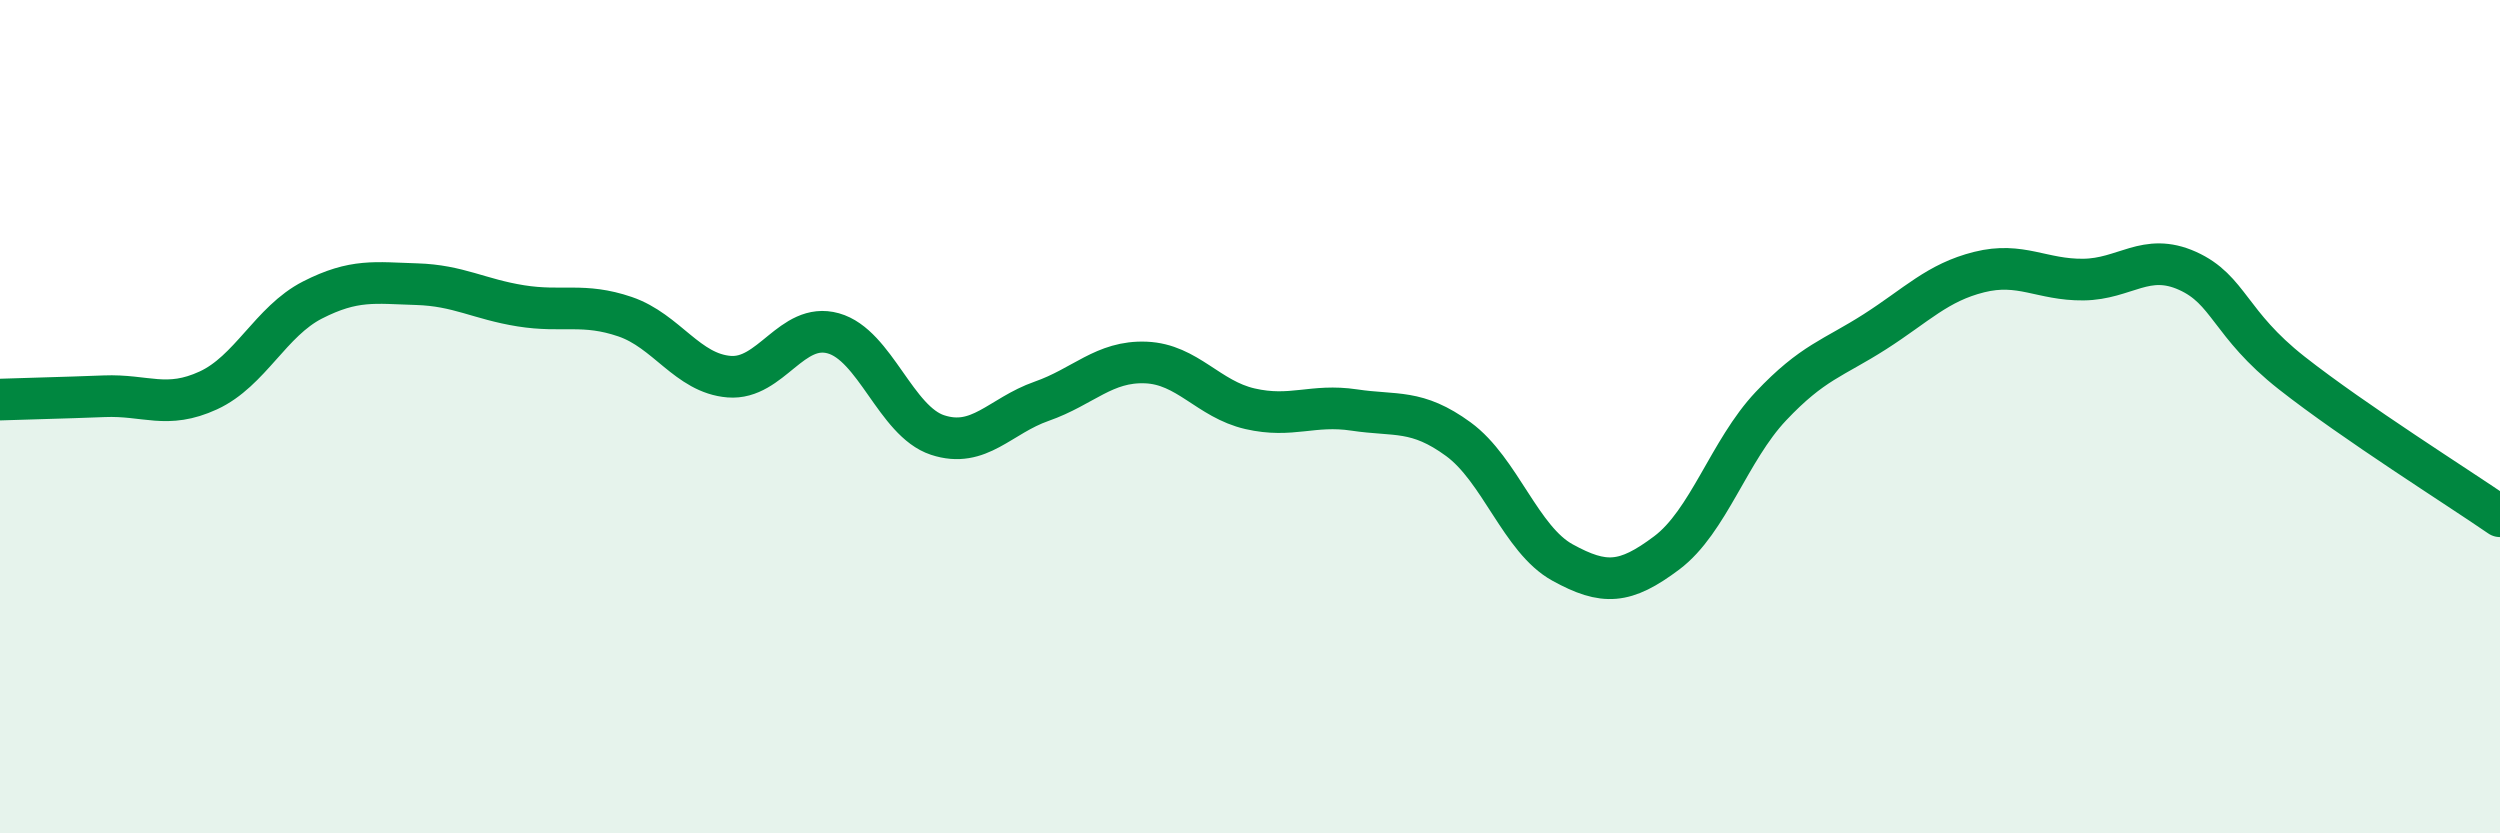
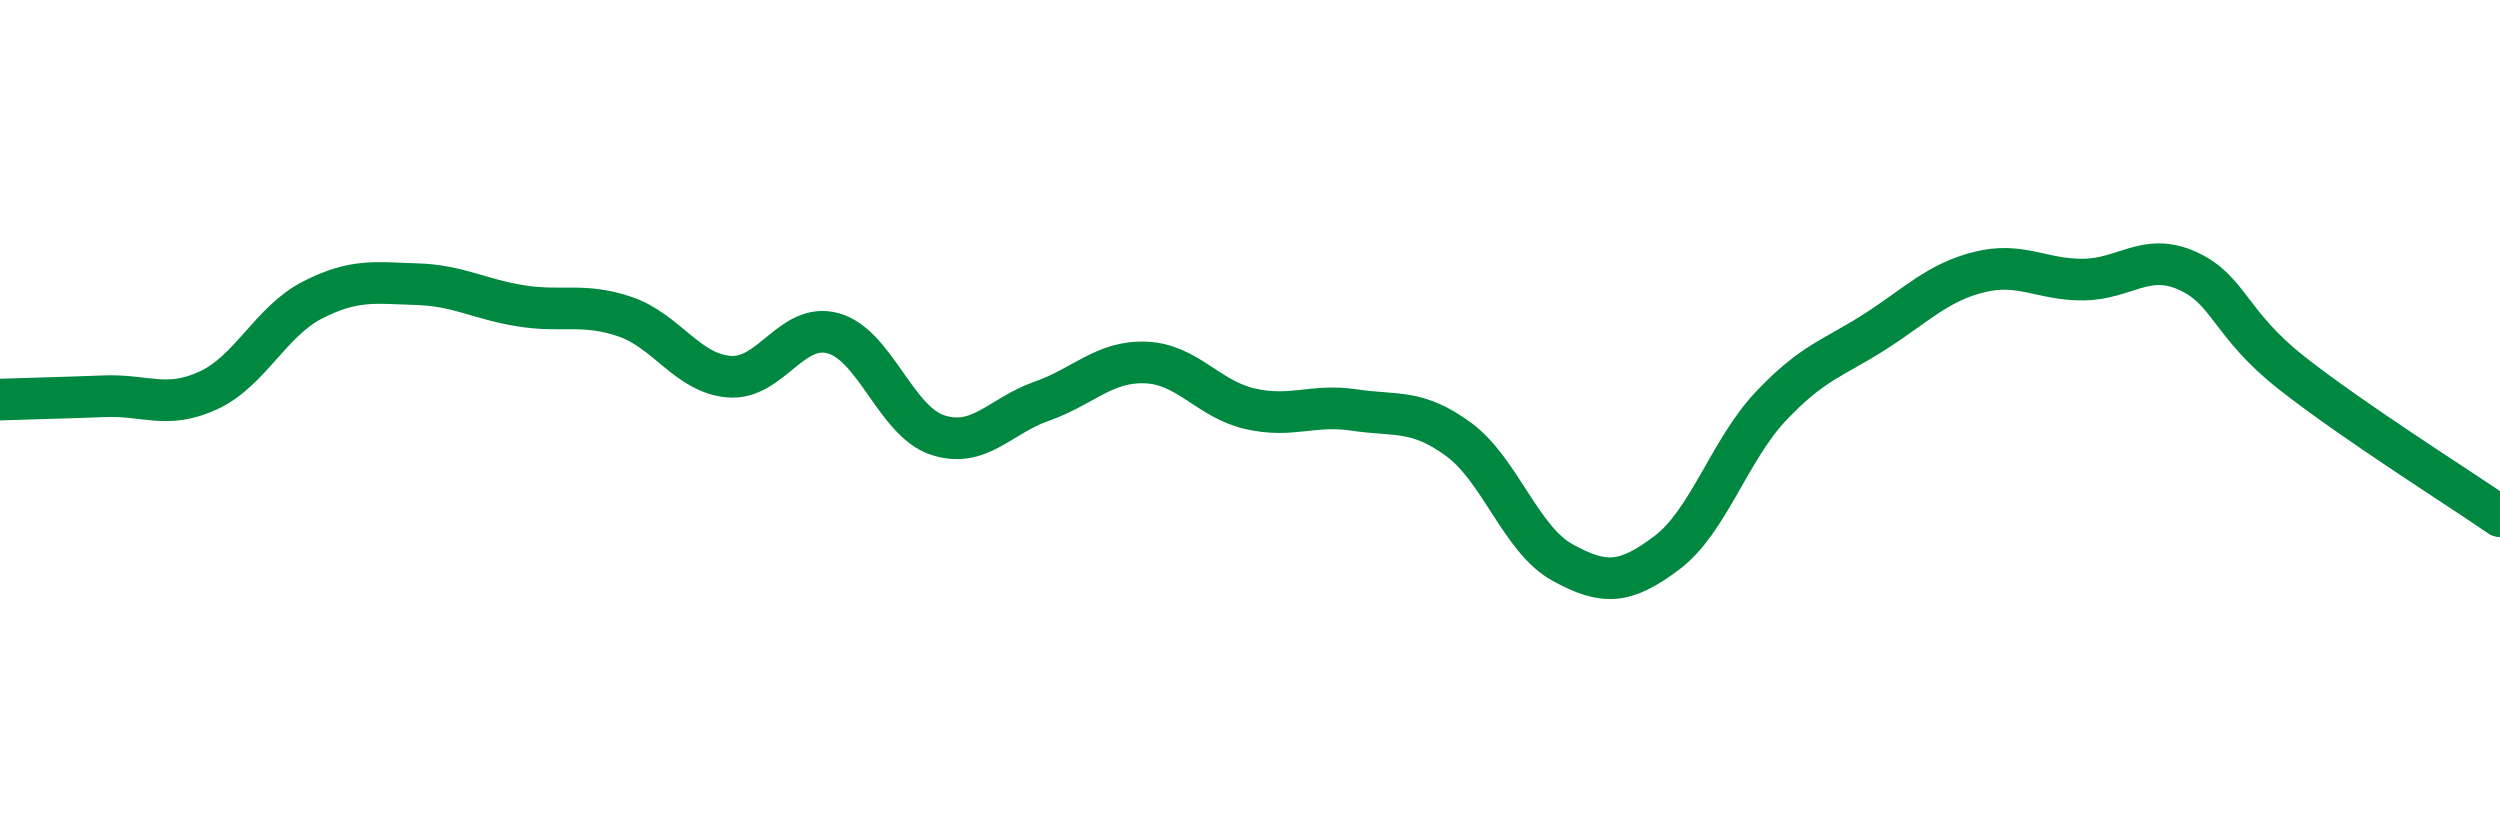
<svg xmlns="http://www.w3.org/2000/svg" width="60" height="20" viewBox="0 0 60 20">
-   <path d="M 0,9.59 C 0.5,9.57 1.5,9.55 2.5,9.51 C 3.5,9.47 4,9.83 5,9.37 C 6,8.91 6.5,7.71 7.5,7.2 C 8.5,6.69 9,6.79 10,6.82 C 11,6.85 11.5,7.18 12.5,7.34 C 13.5,7.5 14,7.26 15,7.6 C 16,7.94 16.5,8.96 17.5,9.04 C 18.5,9.12 19,7.72 20,8 C 21,8.28 21.5,10.11 22.5,10.44 C 23.5,10.77 24,9.98 25,9.63 C 26,9.28 26.5,8.66 27.5,8.7 C 28.5,8.74 29,9.58 30,9.81 C 31,10.04 31.5,9.69 32.5,9.84 C 33.5,9.99 34,9.81 35,10.54 C 36,11.27 36.5,12.95 37.5,13.5 C 38.5,14.05 39,14.02 40,13.27 C 41,12.52 41.5,10.81 42.5,9.75 C 43.5,8.69 44,8.6 45,7.96 C 46,7.32 46.5,6.78 47.5,6.53 C 48.5,6.28 49,6.72 50,6.71 C 51,6.7 51.5,6.05 52.5,6.5 C 53.5,6.95 53.5,7.77 55,8.95 C 56.5,10.13 59,11.7 60,12.39L60 20L0 20Z" fill="#008740" opacity="0.1" stroke-linecap="round" stroke-linejoin="round" />
  <path d="M 0,9.59 C 0.5,9.57 1.5,9.55 2.5,9.51 C 3.5,9.47 4,9.83 5,9.37 C 6,8.91 6.5,7.71 7.5,7.2 C 8.5,6.69 9,6.79 10,6.82 C 11,6.85 11.5,7.18 12.5,7.34 C 13.5,7.5 14,7.26 15,7.6 C 16,7.94 16.5,8.96 17.5,9.04 C 18.5,9.12 19,7.72 20,8 C 21,8.28 21.5,10.11 22.5,10.44 C 23.5,10.77 24,9.98 25,9.63 C 26,9.28 26.5,8.66 27.5,8.7 C 28.5,8.74 29,9.58 30,9.81 C 31,10.04 31.5,9.69 32.5,9.84 C 33.5,9.99 34,9.81 35,10.54 C 36,11.27 36.5,12.95 37.5,13.5 C 38.5,14.05 39,14.02 40,13.27 C 41,12.52 41.5,10.81 42.5,9.75 C 43.5,8.69 44,8.6 45,7.96 C 46,7.32 46.5,6.78 47.5,6.53 C 48.5,6.28 49,6.72 50,6.71 C 51,6.7 51.5,6.05 52.5,6.5 C 53.5,6.95 53.5,7.77 55,8.95 C 56.5,10.13 59,11.7 60,12.39" stroke="#008740" stroke-width="1" fill="none" stroke-linecap="round" stroke-linejoin="round" />
</svg>